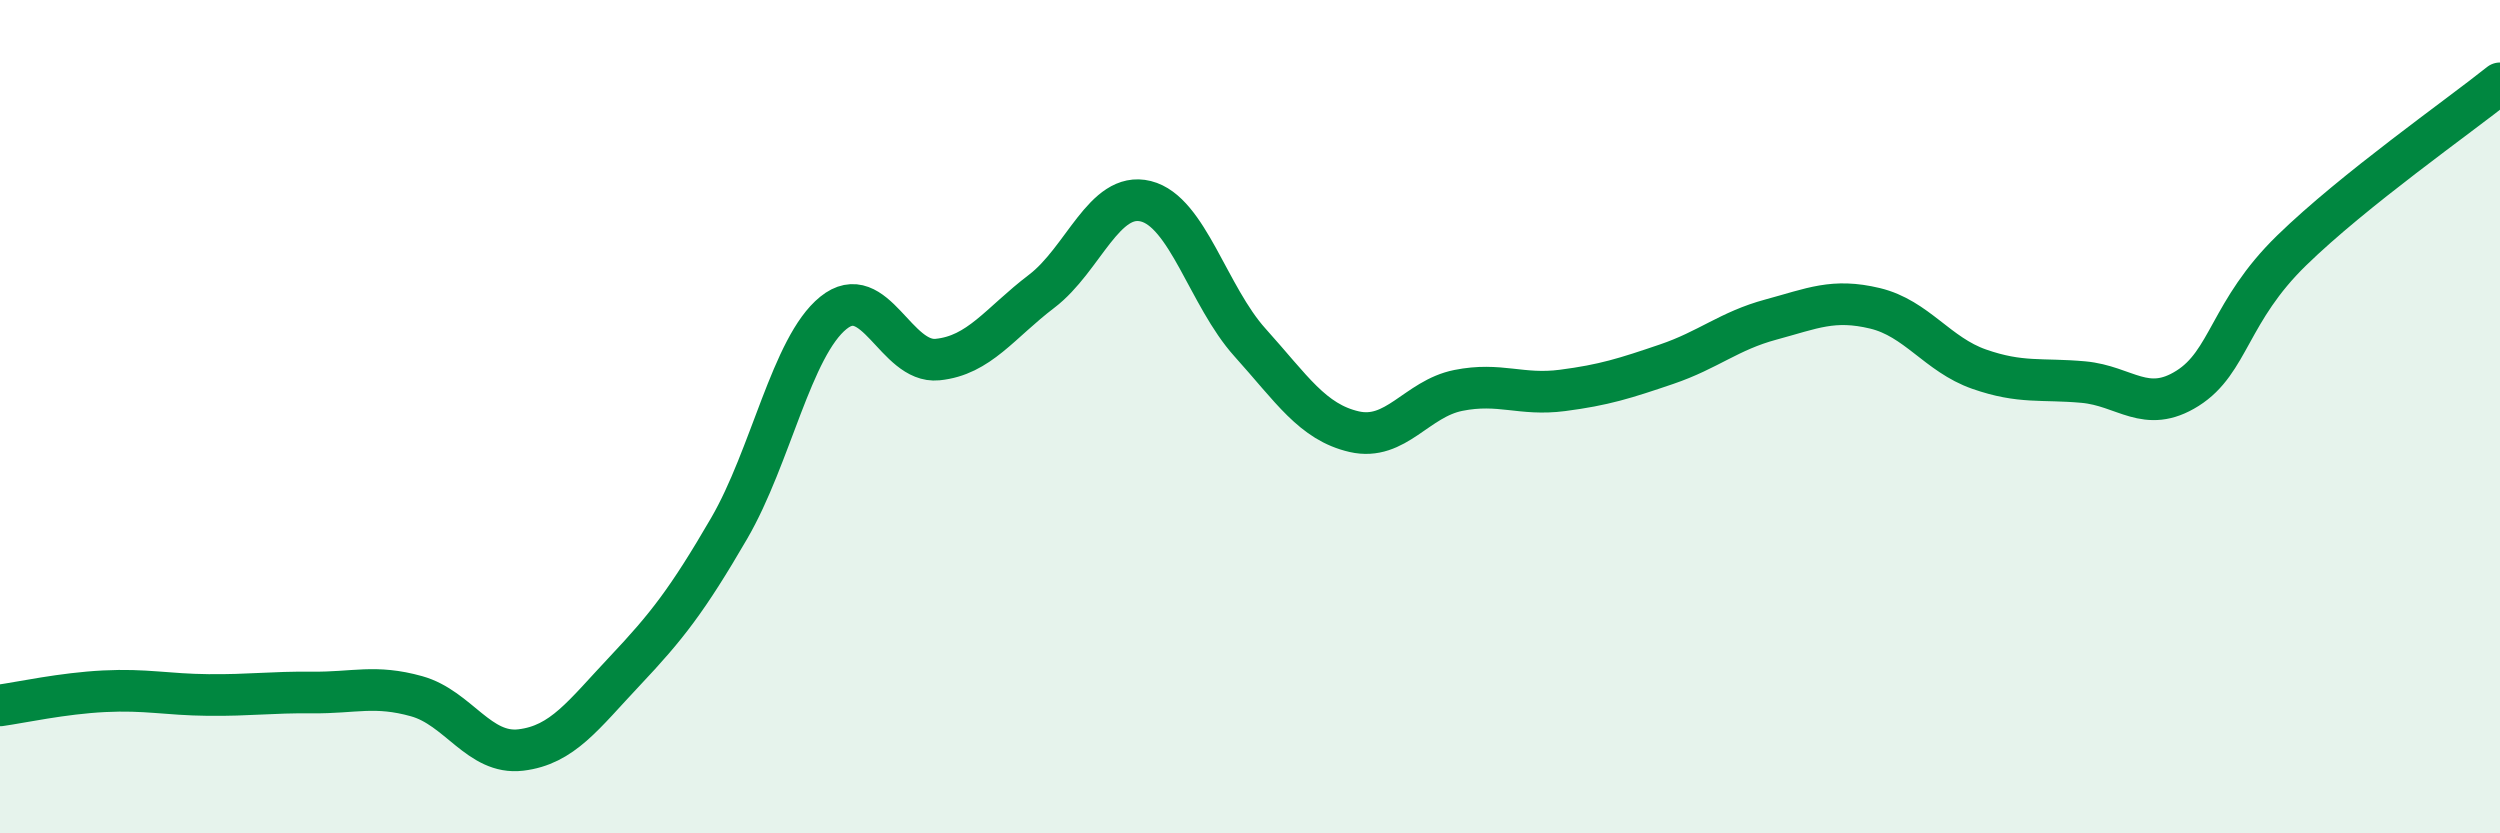
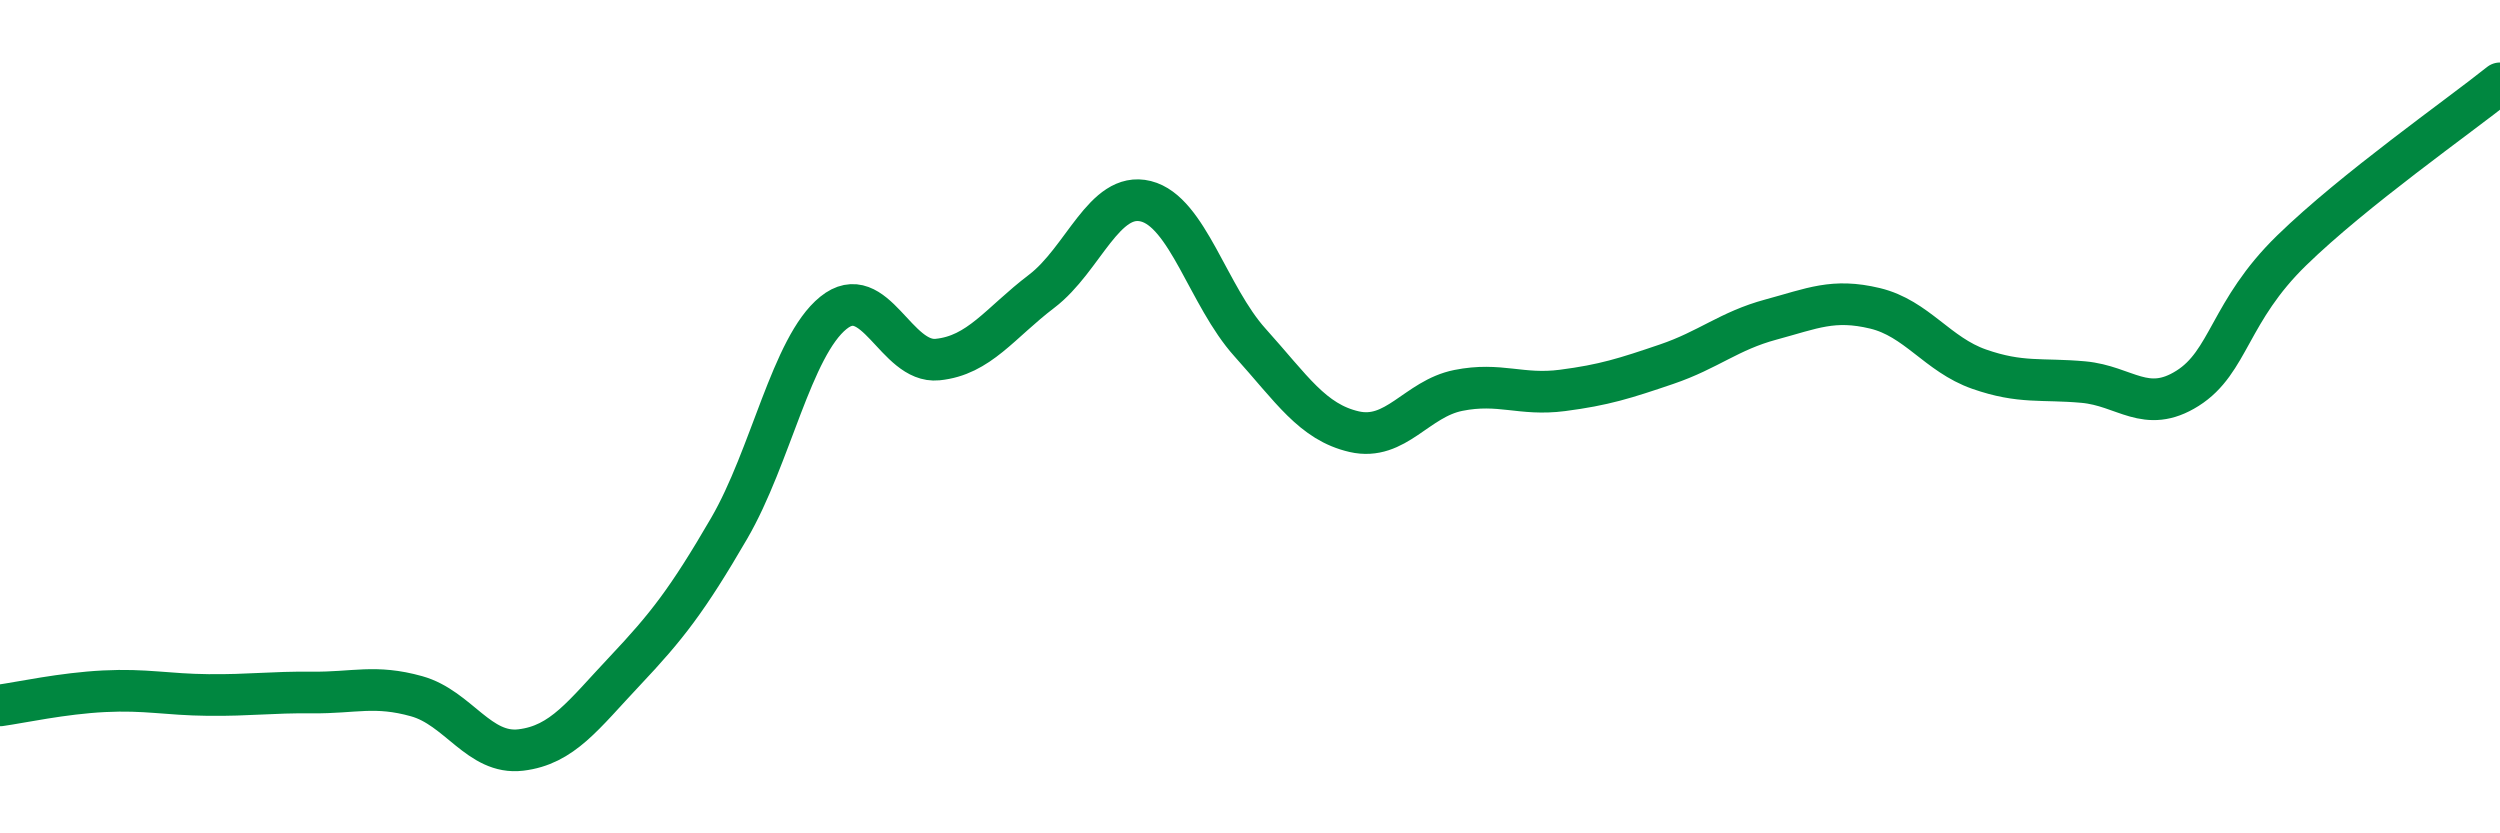
<svg xmlns="http://www.w3.org/2000/svg" width="60" height="20" viewBox="0 0 60 20">
-   <path d="M 0,16.93 C 0.5,16.86 1.5,16.64 2.5,16.59 C 3.5,16.54 4,16.67 5,16.68 C 6,16.69 6.5,16.61 7.5,16.62 C 8.5,16.63 9,16.43 10,16.71 C 11,16.99 11.5,18.12 12.5,18 C 13.5,17.88 14,17.16 15,16.1 C 16,15.04 16.5,14.4 17.5,12.68 C 18.5,10.96 19,8.32 20,7.51 C 21,6.7 21.5,8.73 22.5,8.63 C 23.5,8.53 24,7.75 25,6.99 C 26,6.23 26.5,4.58 27.5,4.83 C 28.5,5.08 29,7.11 30,8.22 C 31,9.33 31.5,10.13 32.5,10.36 C 33.5,10.59 34,9.57 35,9.37 C 36,9.17 36.5,9.5 37.5,9.37 C 38.5,9.24 39,9.08 40,8.74 C 41,8.4 41.5,7.94 42.5,7.67 C 43.5,7.4 44,7.16 45,7.4 C 46,7.64 46.5,8.51 47.5,8.86 C 48.5,9.21 49,9.08 50,9.17 C 51,9.26 51.5,9.95 52.5,9.32 C 53.5,8.69 53.5,7.47 55,6.01 C 56.5,4.55 59,2.8 60,2L60 20L0 20Z" fill="#008740" opacity="0.1" stroke-linecap="round" stroke-linejoin="round" />
  <path d="M 0,16.93 C 0.5,16.86 1.5,16.64 2.5,16.59 C 3.5,16.54 4,16.67 5,16.68 C 6,16.69 6.5,16.61 7.5,16.62 C 8.5,16.63 9,16.43 10,16.71 C 11,16.99 11.5,18.12 12.5,18 C 13.5,17.88 14,17.16 15,16.1 C 16,15.04 16.5,14.4 17.5,12.68 C 18.5,10.96 19,8.32 20,7.51 C 21,6.7 21.5,8.73 22.5,8.63 C 23.5,8.53 24,7.75 25,6.99 C 26,6.23 26.5,4.58 27.5,4.83 C 28.5,5.08 29,7.11 30,8.22 C 31,9.33 31.5,10.13 32.5,10.36 C 33.5,10.59 34,9.57 35,9.37 C 36,9.17 36.5,9.5 37.5,9.37 C 38.5,9.24 39,9.08 40,8.74 C 41,8.4 41.5,7.94 42.5,7.67 C 43.5,7.4 44,7.16 45,7.4 C 46,7.64 46.5,8.51 47.5,8.86 C 48.5,9.21 49,9.08 50,9.17 C 51,9.26 51.5,9.95 52.5,9.32 C 53.5,8.69 53.5,7.47 55,6.01 C 56.5,4.55 59,2.8 60,2" stroke="#008740" stroke-width="1" fill="none" stroke-linecap="round" stroke-linejoin="round" />
</svg>